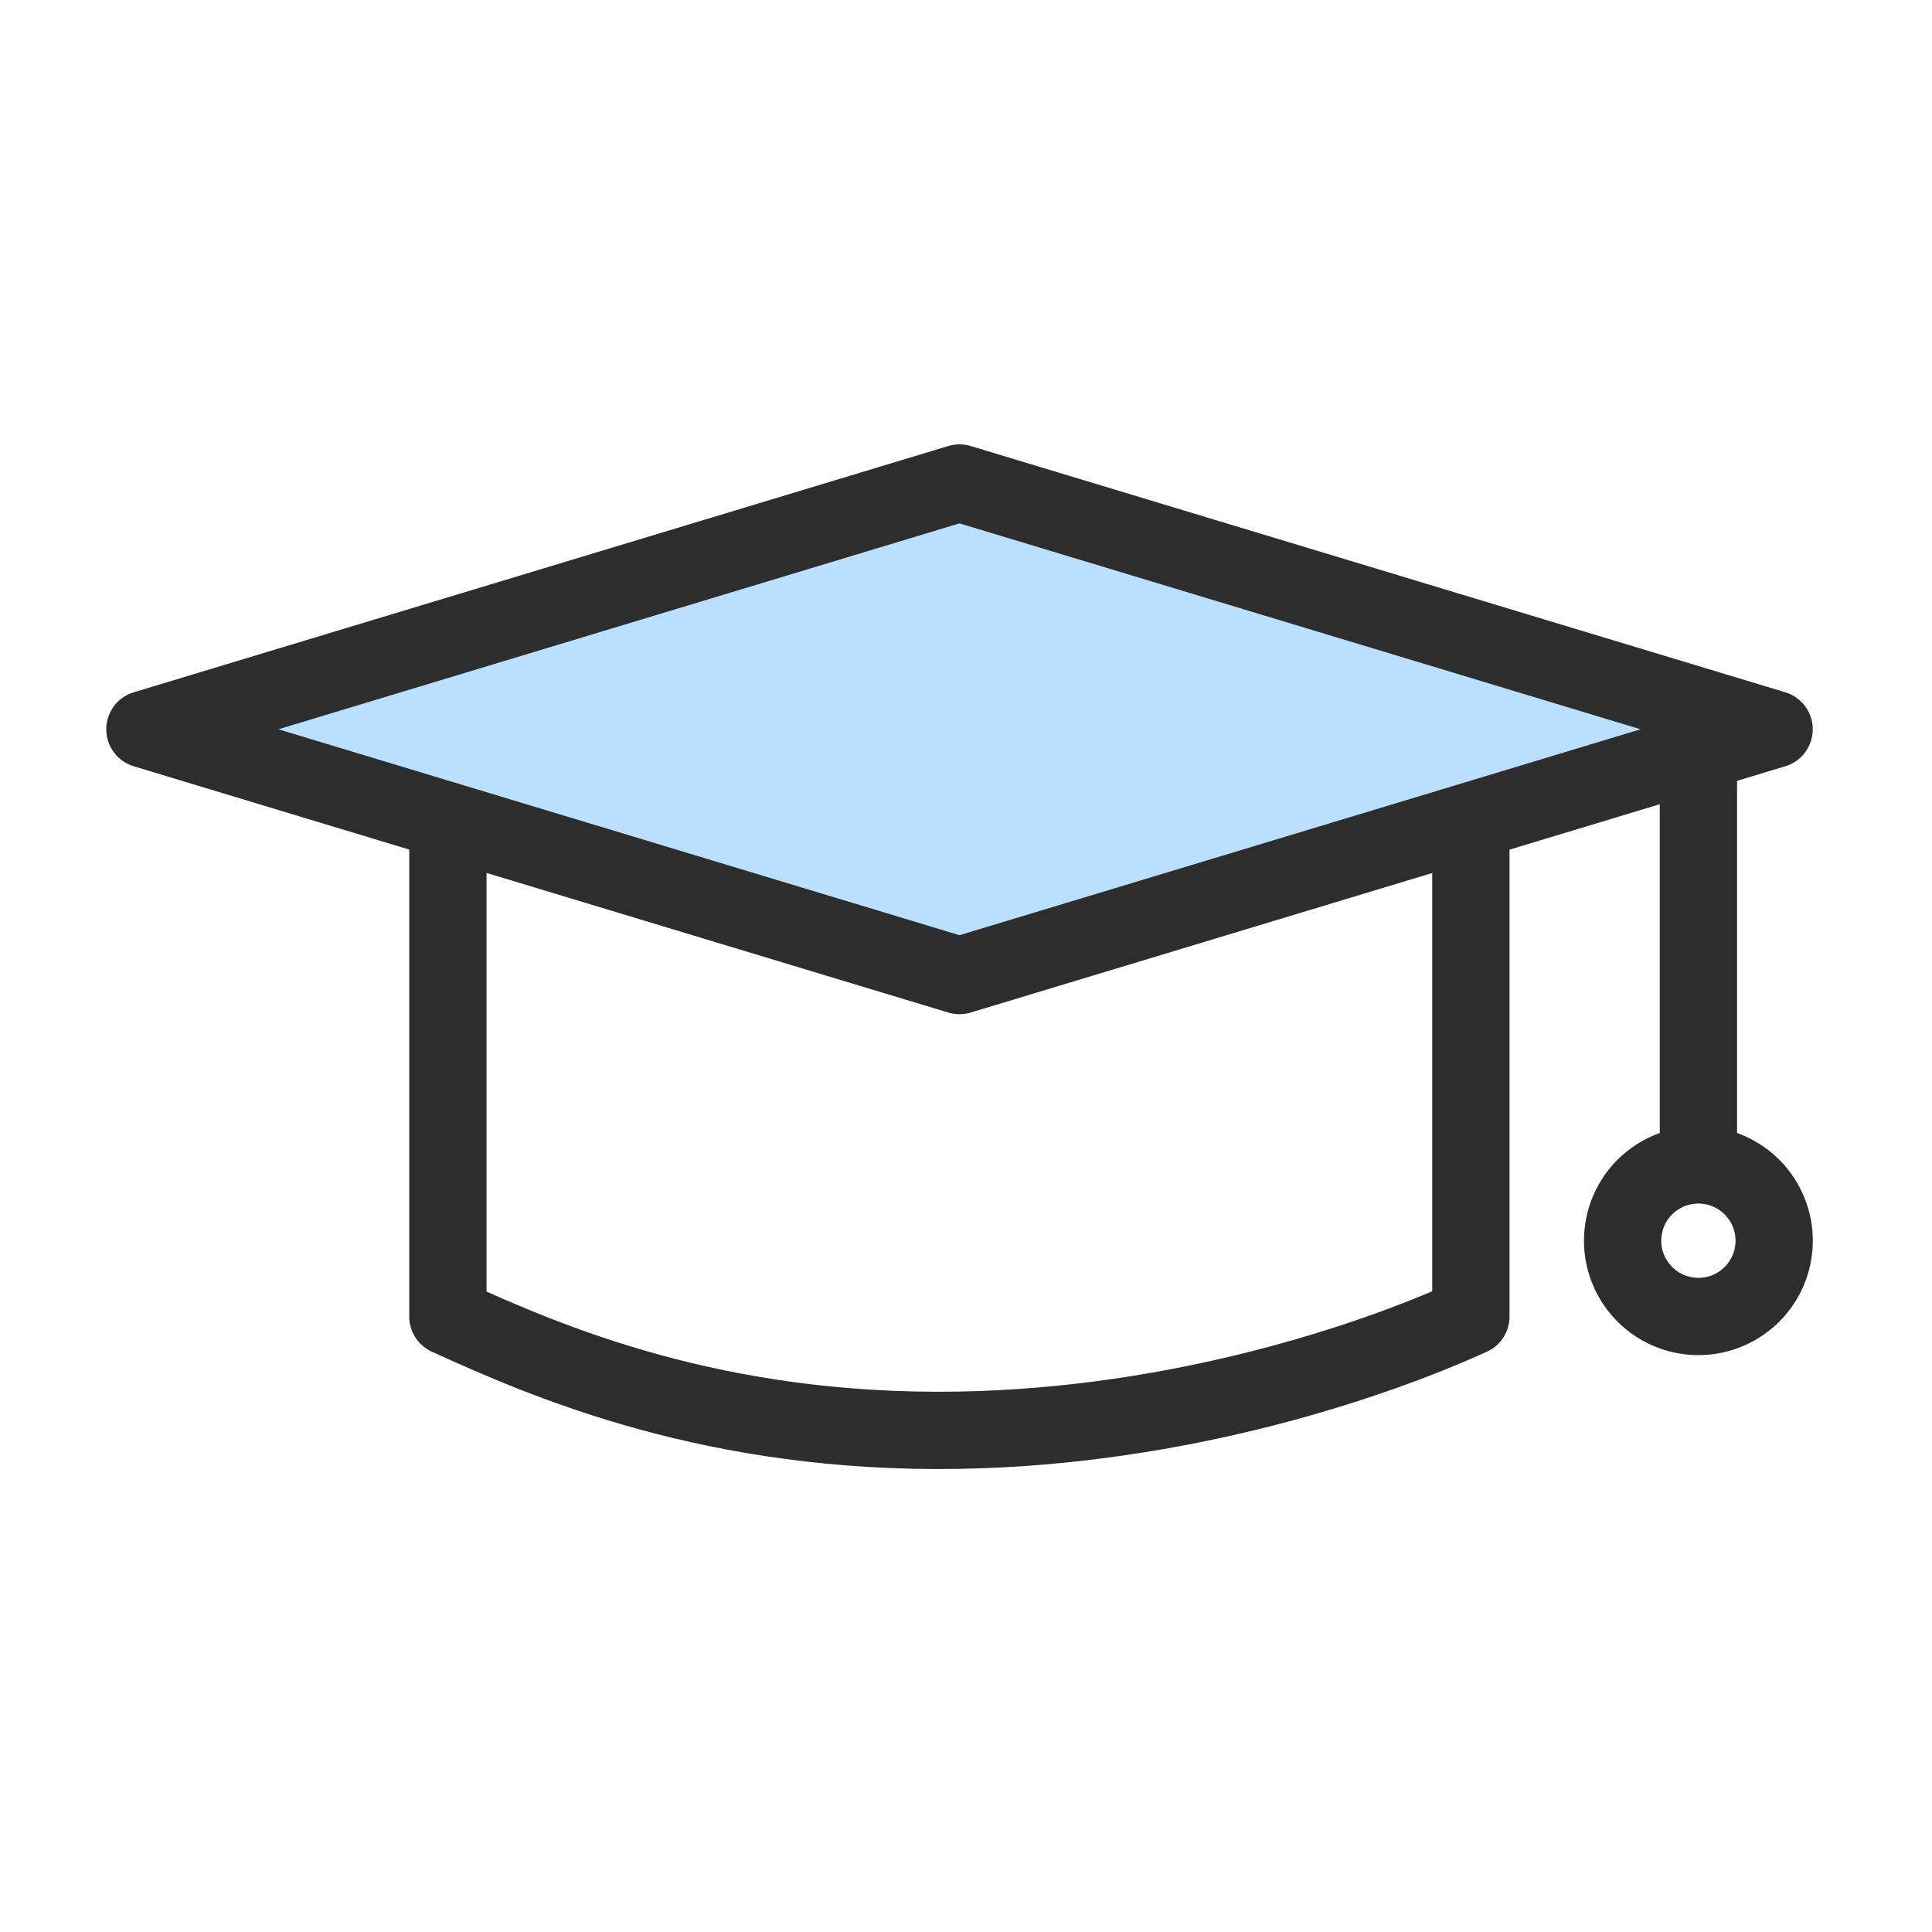
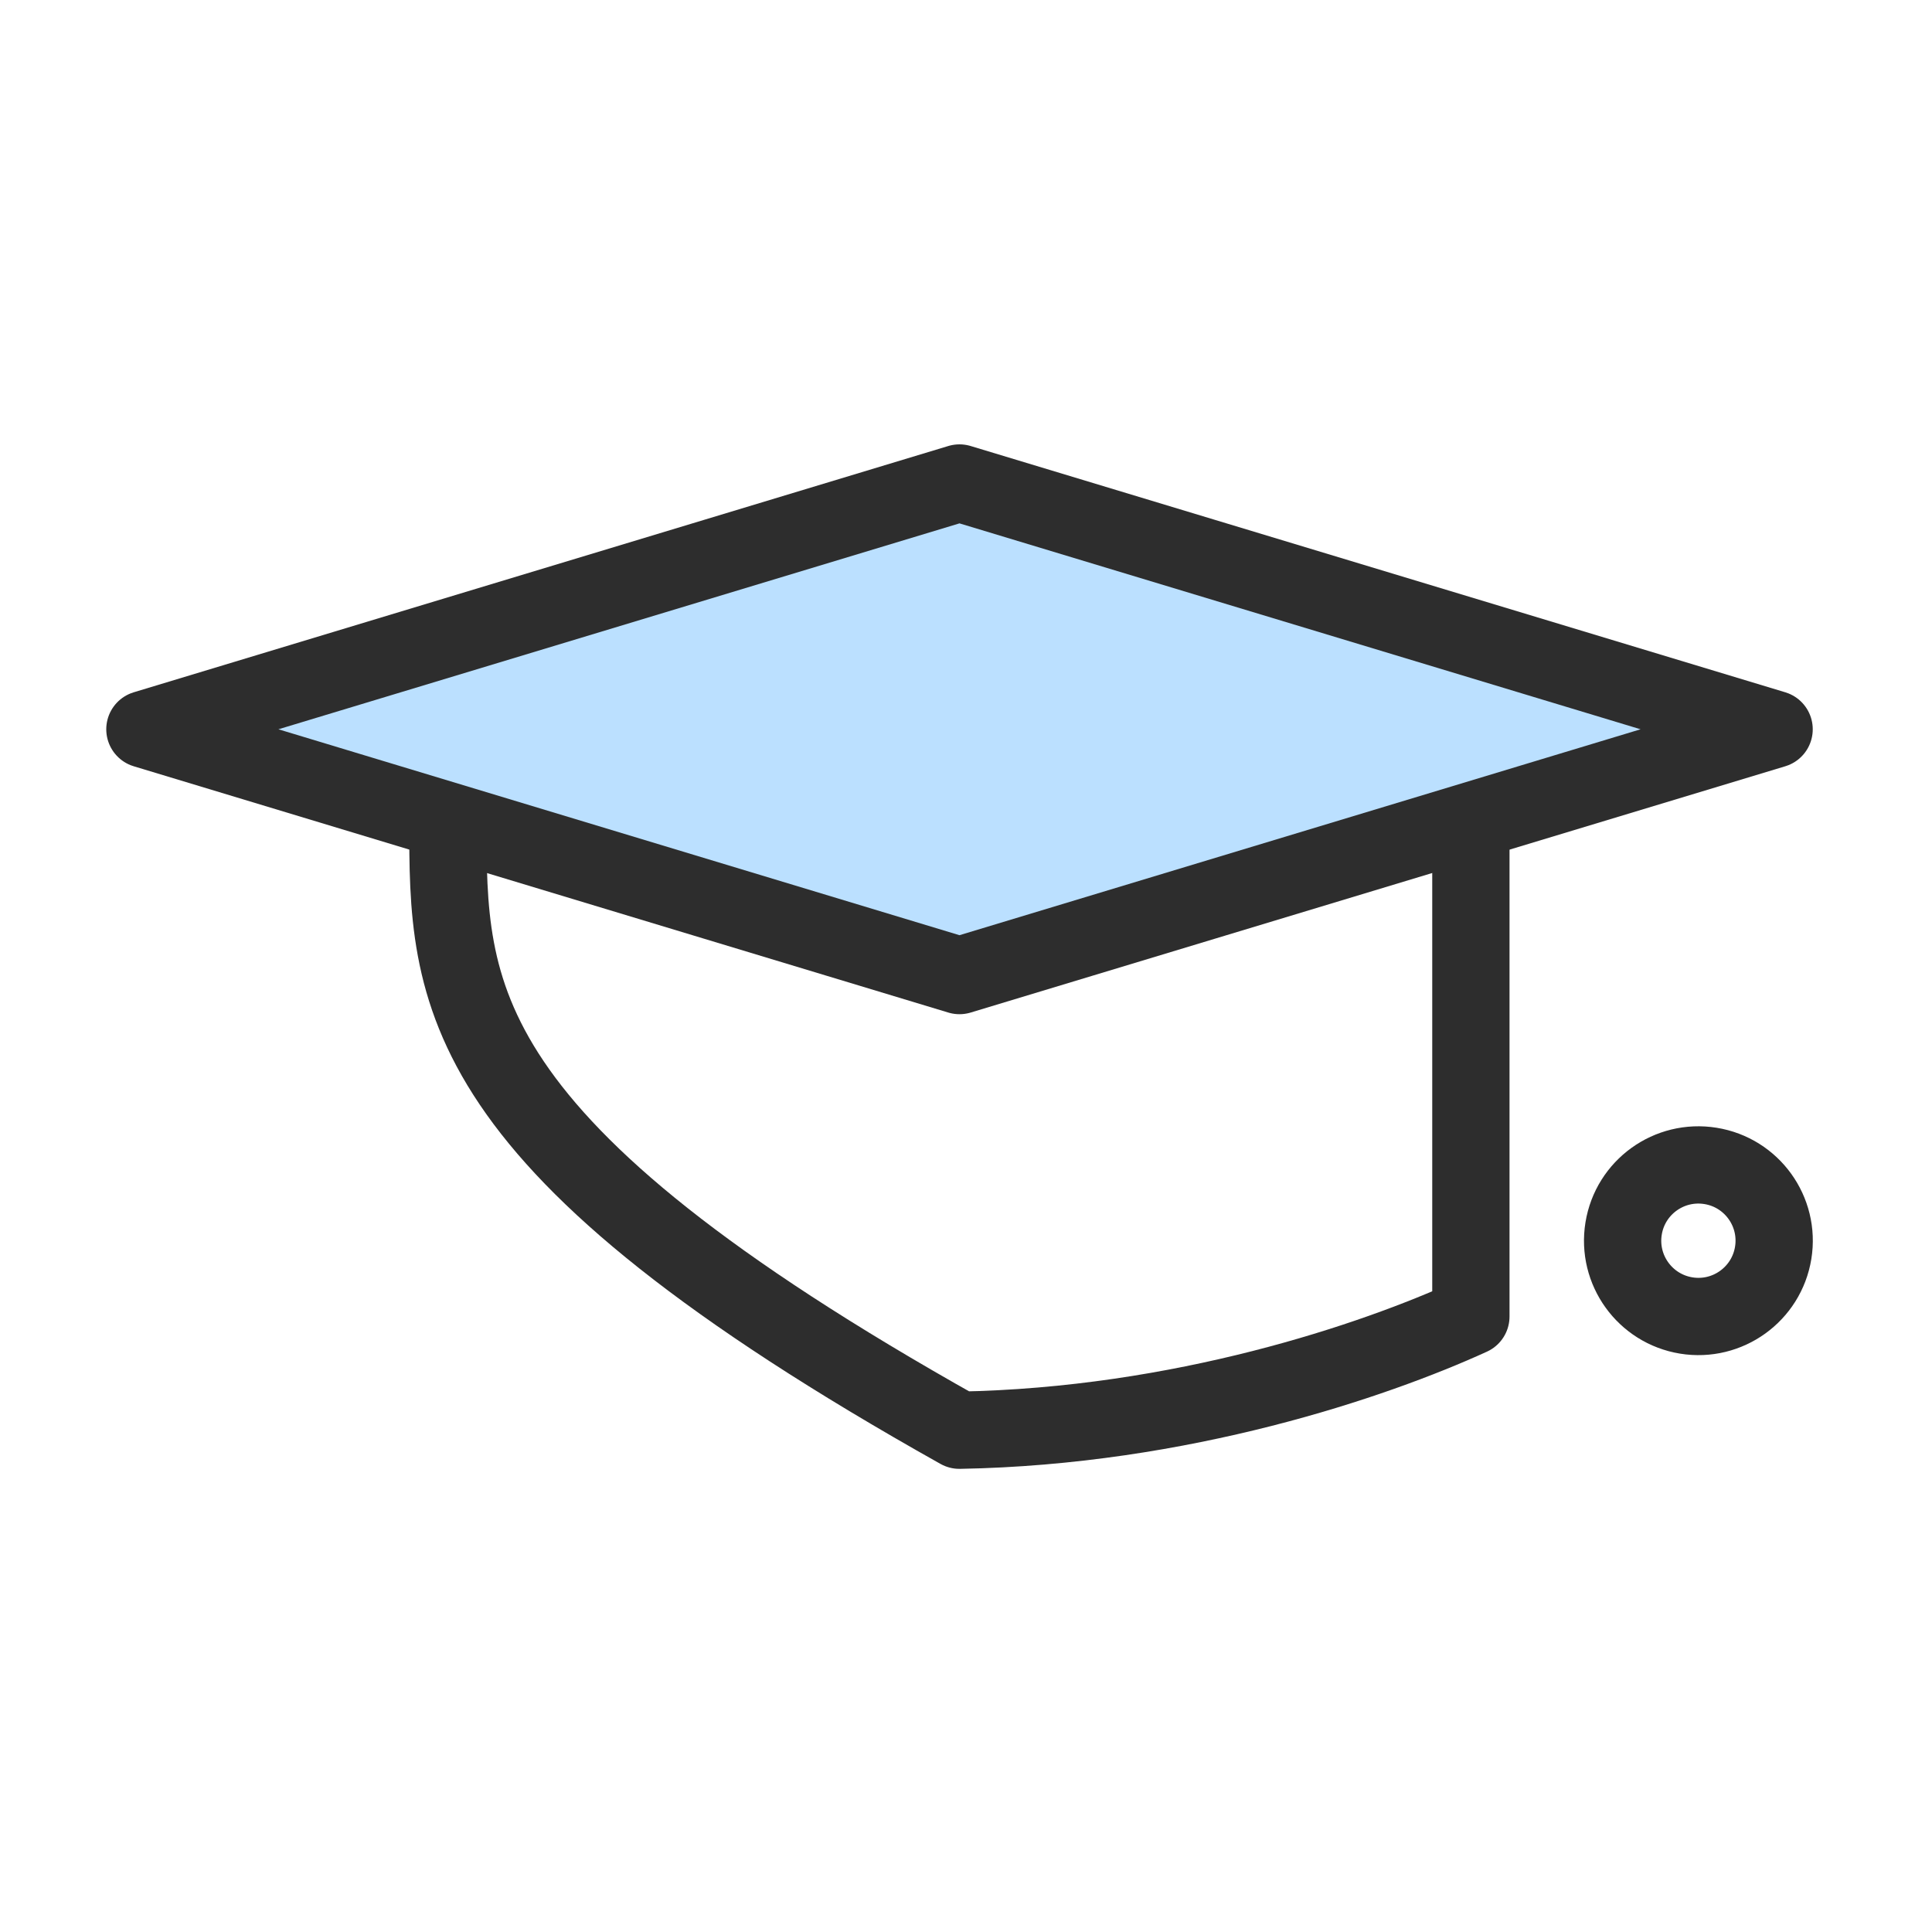
<svg xmlns="http://www.w3.org/2000/svg" width="40" height="40" viewBox="0 0 40 40" fill="none">
  <path d="M19.865 20.198L3 15.099L19.865 10L36.731 15.099L19.865 20.198Z" fill="#BBE0FF" stroke="#2D2D2D" stroke-width="1.6" stroke-miterlimit="10" stroke-linejoin="round" />
-   <path d="M30.453 17.002V27.257C28.451 28.171 24.458 29.531 19.863 29.611C14.79 29.699 11.332 28.196 9.273 27.257C9.273 23.673 9.273 20.587 9.273 17.002" stroke="#2D2D2D" stroke-width="1.6" stroke-miterlimit="10" stroke-linejoin="round" />
-   <path d="M35.164 15.49V24.119" stroke="#2D2D2D" stroke-width="1.6" stroke-miterlimit="10" stroke-linejoin="round" />
+   <path d="M30.453 17.002V27.257C28.451 28.171 24.458 29.531 19.863 29.611C9.273 23.673 9.273 20.587 9.273 17.002" stroke="#2D2D2D" stroke-width="1.6" stroke-miterlimit="10" stroke-linejoin="round" />
  <path d="M36.712 25.939C36.851 25.083 36.27 24.277 35.415 24.139C34.559 24 33.753 24.581 33.615 25.436C33.476 26.291 34.057 27.097 34.912 27.236C35.767 27.375 36.573 26.794 36.712 25.939Z" stroke="#2D2D2D" stroke-width="1.6" stroke-miterlimit="10" stroke-linejoin="round" />
</svg>